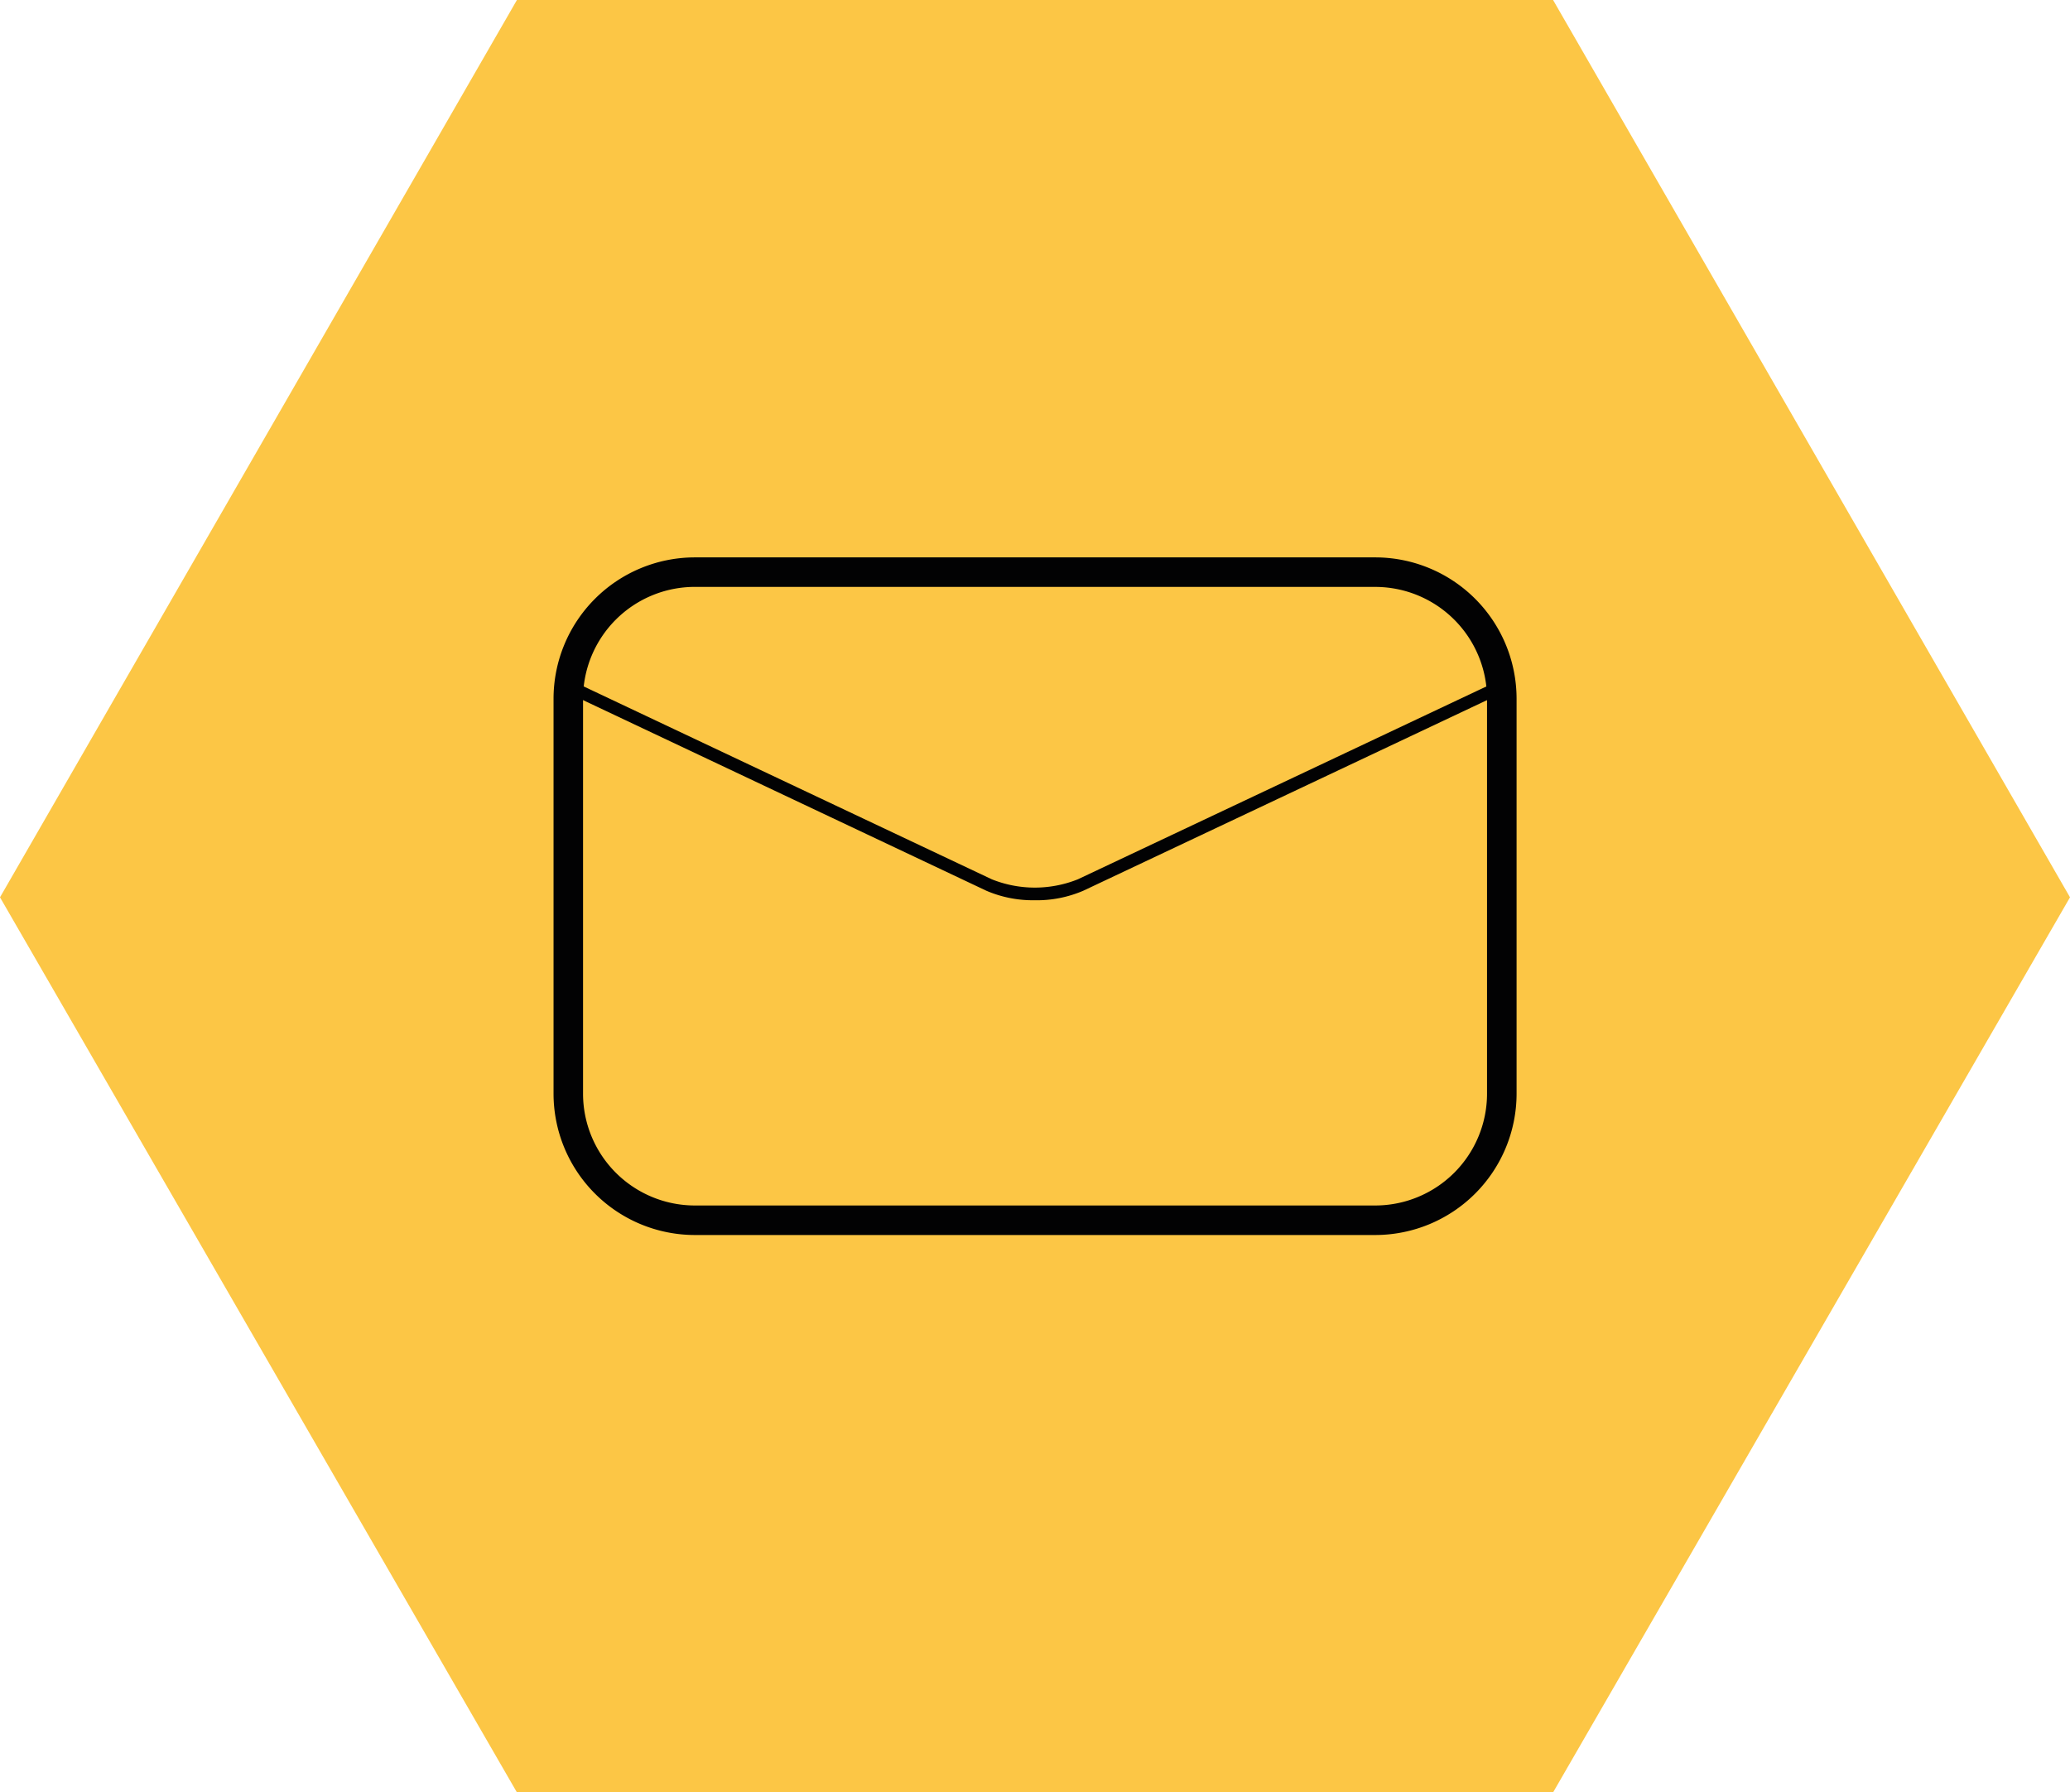
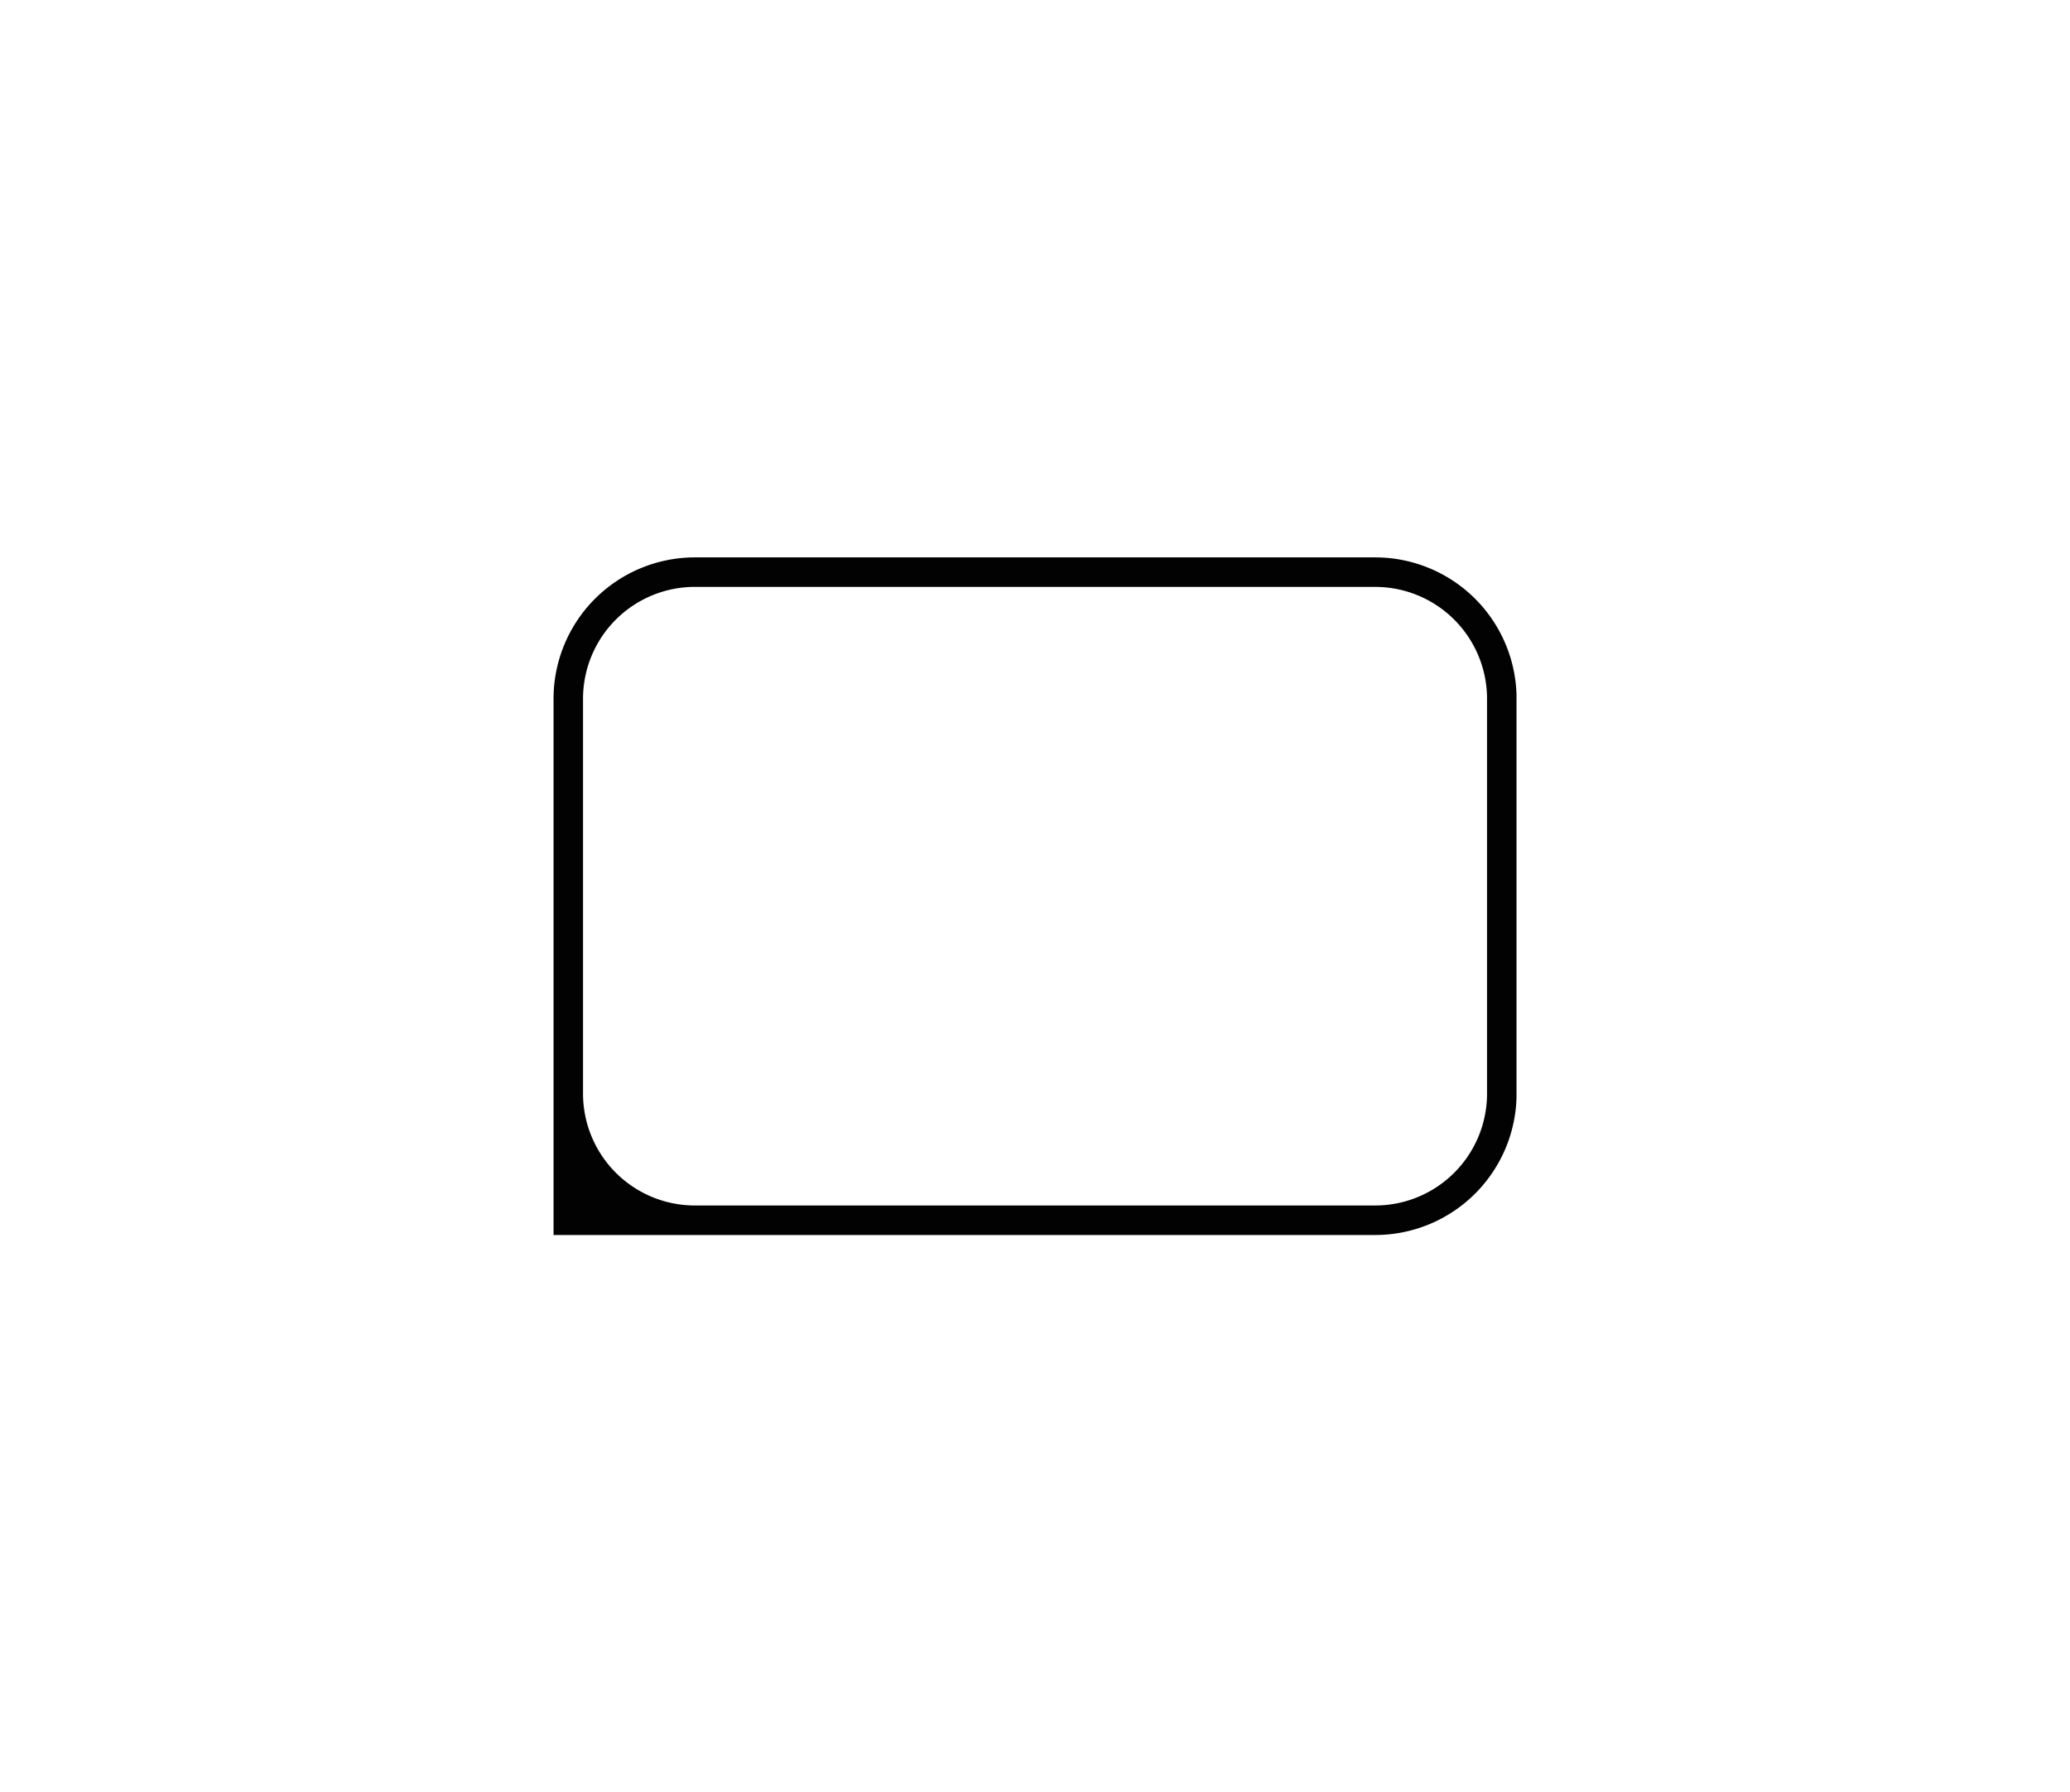
<svg xmlns="http://www.w3.org/2000/svg" width="85.471" height="74" viewBox="0 0 85.471 74">
  <defs>
    <clipPath id="clip-path">
      <rect id="Rectangle_5398" data-name="Rectangle 5398" width="39.761" height="27.976" fill="none" />
    </clipPath>
  </defs>
  <g id="Group_39830" data-name="Group 39830" transform="translate(-1283.445 -1414)">
-     <path id="istockphoto-1094831744-612x612" d="M21.344,0,0,37.046,21.344,74H64.127L85.471,37.046,64.127,0Z" transform="translate(1283.445 1414)" fill="#fcc645" />
    <g id="Group_39824" data-name="Group 39824" transform="translate(1306.301 1437.012)">
      <g id="Group_39818" data-name="Group 39818" transform="translate(0 0)" clip-path="url(#clip-path)">
-         <path id="Path_39249" data-name="Path 39249" d="M20.4,20.145a4.863,4.863,0,0,1-2-.392L.974,11.518l.223-.472L18.623,19.28a4.777,4.777,0,0,0,3.556,0l17.443-8.234.223.472L22.4,19.753a4.868,4.868,0,0,1-2,.393" transform="translate(-0.528 -5.99)" fill="#020203" />
-         <path id="Path_39250" data-name="Path 39250" d="M33.929,27.976H5.832A5.838,5.838,0,0,1,0,22.144V5.832A5.838,5.838,0,0,1,5.832,0h28.1a5.838,5.838,0,0,1,5.832,5.832V22.144a5.839,5.839,0,0,1-5.832,5.832M5.832,1.218A4.618,4.618,0,0,0,1.218,5.832V22.144a4.619,4.619,0,0,0,4.613,4.613h28.1a4.619,4.619,0,0,0,4.613-4.613V5.832a4.619,4.619,0,0,0-4.613-4.613Z" transform="translate(0 0)" fill="#020203" />
+         <path id="Path_39250" data-name="Path 39250" d="M33.929,27.976A5.838,5.838,0,0,1,0,22.144V5.832A5.838,5.838,0,0,1,5.832,0h28.1a5.838,5.838,0,0,1,5.832,5.832V22.144a5.839,5.839,0,0,1-5.832,5.832M5.832,1.218A4.618,4.618,0,0,0,1.218,5.832V22.144a4.619,4.619,0,0,0,4.613,4.613h28.1a4.619,4.619,0,0,0,4.613-4.613V5.832a4.619,4.619,0,0,0-4.613-4.613Z" transform="translate(0 0)" fill="#020203" />
      </g>
    </g>
  </g>
</svg>